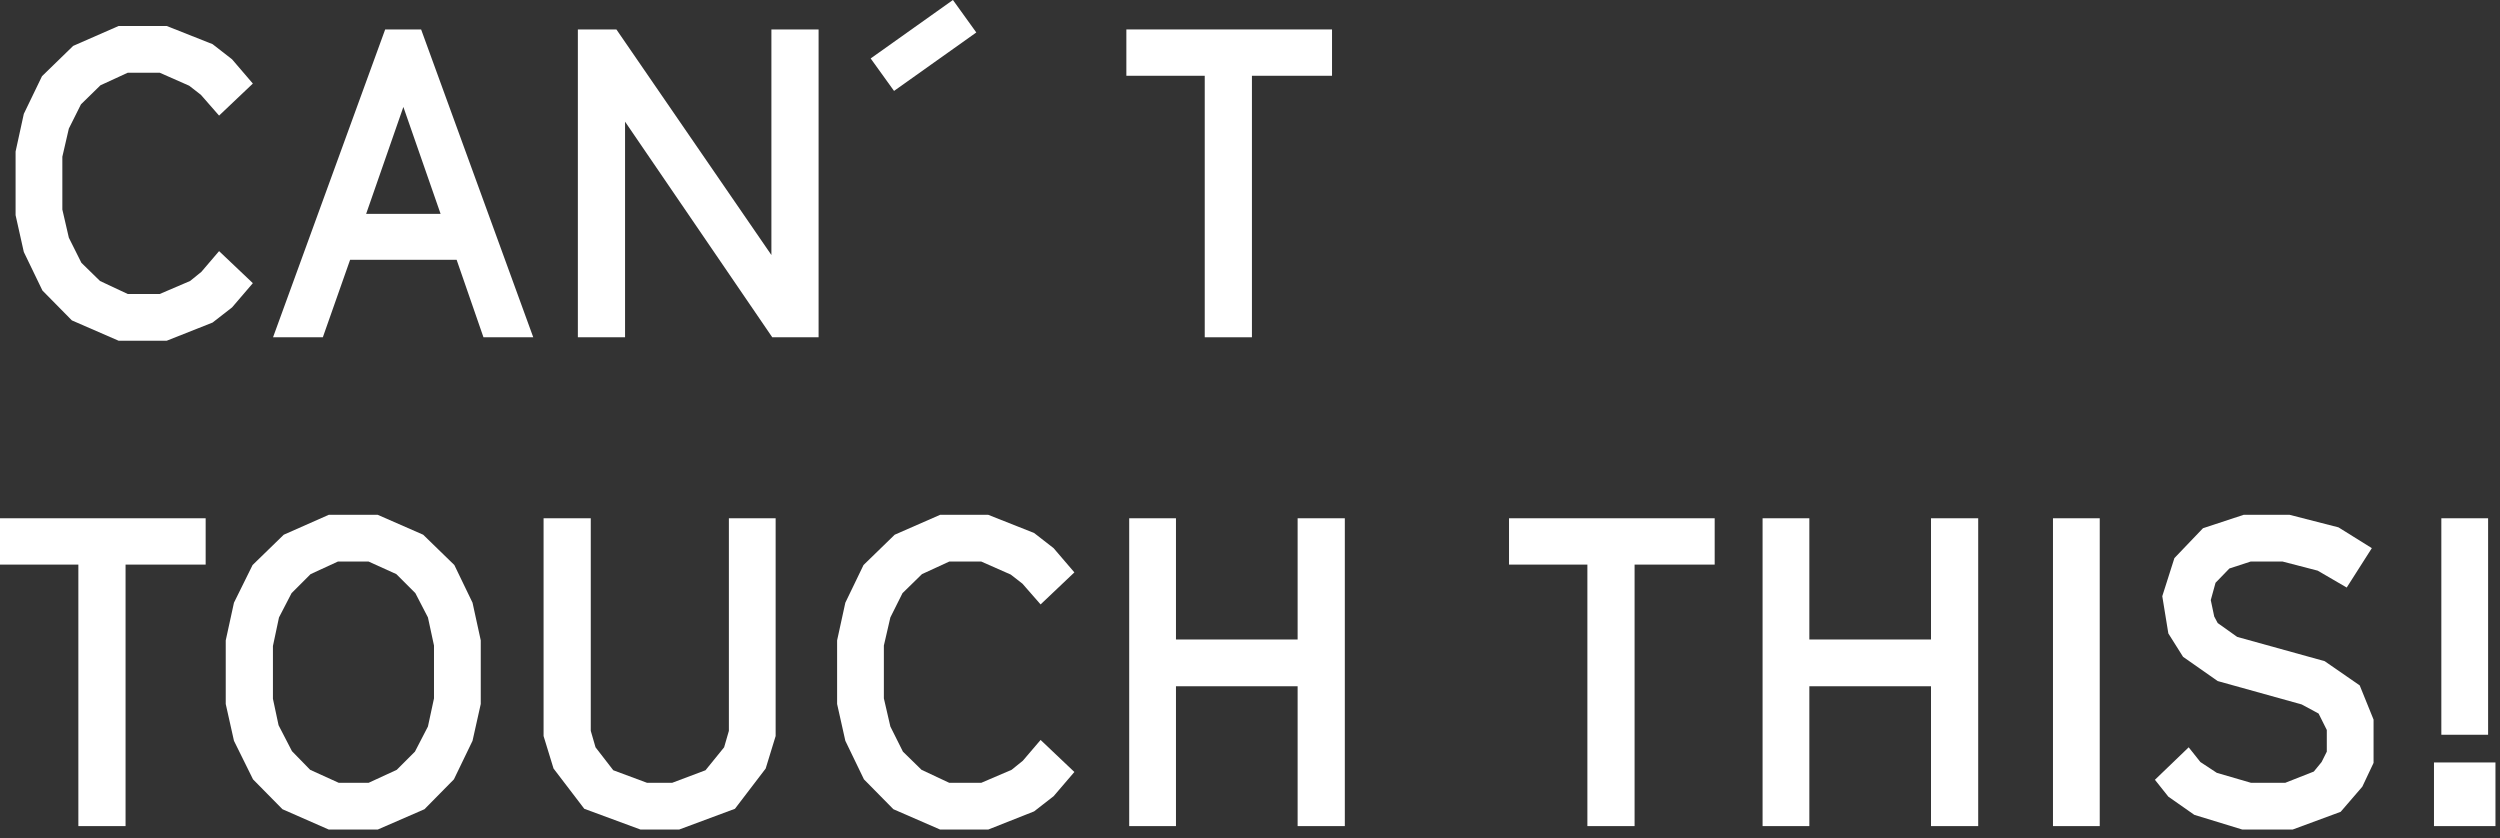
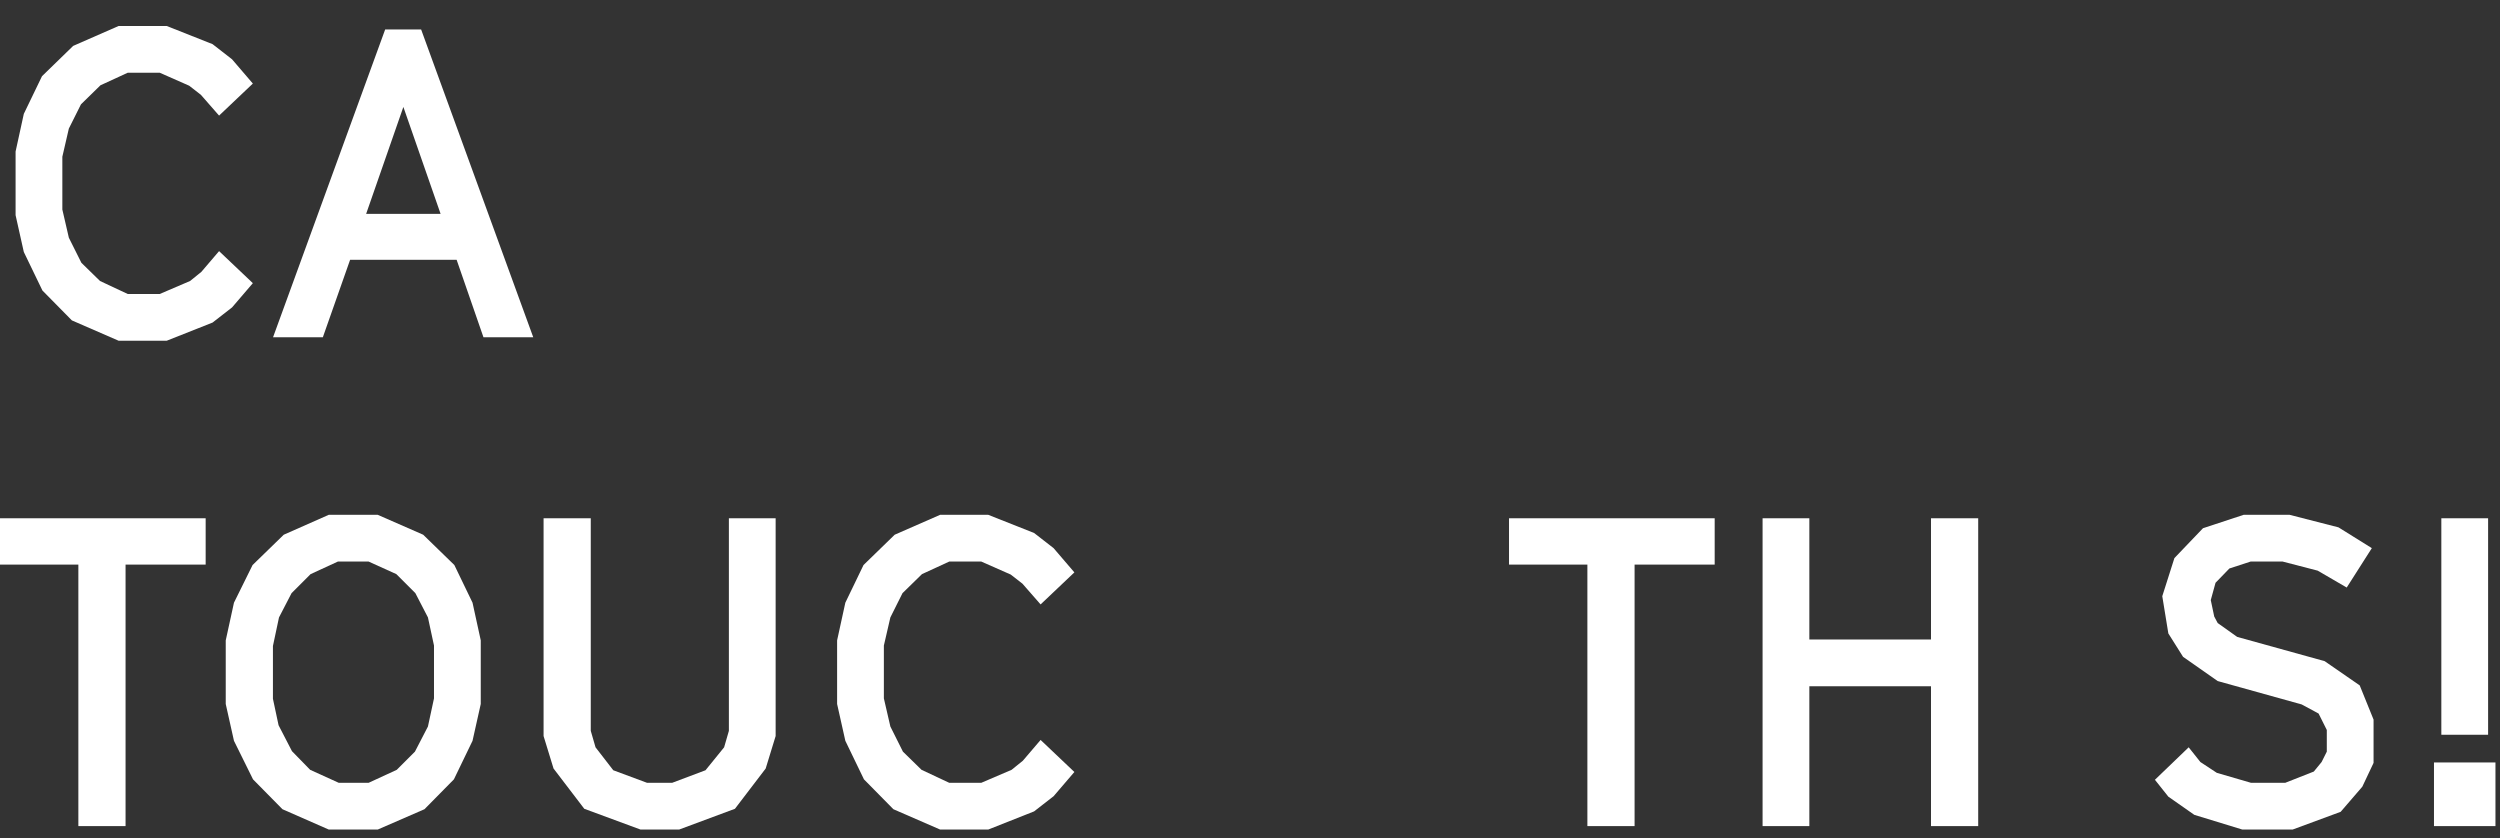
<svg xmlns="http://www.w3.org/2000/svg" fill="none" height="100%" overflow="visible" preserveAspectRatio="none" style="display: block;" viewBox="0 0 179 60" width="100%">
  <rect x="0" y="0" width="179" height="60" fill="#333333" stroke="none" />
  <g id="Cant Touch This!">
    <path d="M11.935 24.397H8.494L5.146 22.94L3.038 20.801L1.705 18.042L1.116 15.407V10.85L1.705 8.153L3.007 5.456L5.239 3.286L8.494 1.86H11.935L15.221 3.162L16.616 4.247L18.104 5.983L15.686 8.277L14.384 6.789L13.547 6.138L11.439 5.208H9.145L7.192 6.107L5.797 7.471L4.929 9.207L4.464 11.222V15.004L4.929 17.019L5.828 18.817L7.161 20.119L9.145 21.049H11.439L13.609 20.119L14.415 19.468L15.686 17.98L18.104 20.274L16.616 22.01L15.221 23.095L11.935 24.397Z" fill="white" />
    <path d="M38.181 24.149H34.616L32.694 18.6H25.068L23.115 24.149H19.55L27.579 2.108H30.152L38.181 24.149ZM28.881 7.657L26.215 15.314H31.547L28.881 7.657Z" fill="white" />
-     <path d="M44.754 24.149H41.375V2.108H44.134L55.232 18.259V2.108H58.611V24.149H55.294L44.754 8.711V24.149Z" fill="white" />
-     <path d="M69.903 2.325L64.013 6.51L62.34 4.185L68.23 0L69.903 2.325Z" fill="white" />
-     <path d="M89.638 24.149H86.259V5.425H80.648V2.108H95.373V5.425H89.638V24.149Z" fill="white" />
    <path d="M8.99 59.149H5.611V40.425H0V37.108H14.725V40.425H8.99V59.149Z" fill="white" />
    <path d="M27.044 59.397H23.541L20.224 57.94L18.116 55.801L16.752 53.042L16.163 50.407V45.85L16.752 43.153L18.085 40.456L20.317 38.286L23.541 36.86H27.044L30.299 38.286L32.531 40.456L33.833 43.153L34.422 45.85V50.407L33.833 53.042L32.5 55.801L30.392 57.94L27.044 59.397ZM22.208 55.119L24.254 56.049H26.393L28.408 55.119L29.71 53.817L30.64 52.019L31.074 50.004V46.222L30.64 44.207L29.741 42.471L28.377 41.107L26.393 40.208H24.192L22.239 41.107L20.875 42.471L19.976 44.207L19.542 46.253V50.035L19.945 51.926L20.906 53.786L22.208 55.119Z" fill="white" />
    <path d="M48.623 59.397H45.864L41.834 57.909L39.633 55.026L38.92 52.701V37.108H42.299V52.329L42.64 53.507L43.911 55.15L46.329 56.049H48.127L50.514 55.15L51.847 53.507L52.188 52.329V37.108H55.536V52.701L54.823 55.026L52.622 57.909L48.623 59.397Z" fill="white" />
    <path d="M70.756 59.397H67.315L63.967 57.94L61.859 55.801L60.526 53.042L59.937 50.407V45.85L60.526 43.153L61.828 40.456L64.06 38.286L67.315 36.86H70.756L74.042 38.162L75.437 39.247L76.925 40.983L74.507 43.277L73.205 41.789L72.368 41.138L70.26 40.208H67.966L66.013 41.107L64.618 42.471L63.75 44.207L63.285 46.222V50.004L63.75 52.019L64.649 53.817L65.982 55.119L67.966 56.049H70.26L72.43 55.119L73.236 54.468L74.507 52.98L76.925 55.274L75.437 57.01L74.042 58.095L70.756 59.397Z" fill="white" />
-     <path d="M84.199 59.149H80.851V37.108H84.199V45.788H92.91V37.108H96.289V59.149H92.91V49.136H84.199V59.149Z" fill="white" />
    <path d="M117.036 59.149H113.657V40.425H108.046V37.108H122.771V40.425H117.036V59.149Z" fill="white" />
    <path d="M129.549 59.149H126.201V37.108H129.549V45.788H138.26V37.108H141.639V59.149H138.26V49.136H129.549V59.149Z" fill="white" />
-     <path d="M150.341 59.149H146.993V37.108H150.341V59.149Z" fill="white" />
    <path d="M164.15 59.397H160.554L157.113 58.343L155.253 57.041L154.292 55.832L156.71 53.507L157.547 54.561L158.725 55.336L161.174 56.049H163.623L165.669 55.243L166.227 54.561L166.599 53.817V52.267L166.01 51.089L164.801 50.438L158.787 48.764L156.307 47.028L155.253 45.354L154.819 42.688L155.687 39.96L157.733 37.821L160.647 36.86H163.933L167.436 37.759L169.823 39.247L168.025 42.068L165.948 40.859L163.437 40.208H161.143L159.624 40.704L158.632 41.727L158.291 42.967L158.539 44.145L158.787 44.61L160.182 45.602L166.444 47.338L168.955 49.074L169.947 51.523V54.623L169.141 56.328L167.591 58.126L164.15 59.397Z" fill="white" />
    <path d="M178.148 52.608H174.8V37.108H178.148V52.608ZM178.675 59.149H174.273V54.592H178.675V59.149Z" fill="white" />
  </g>
</svg>